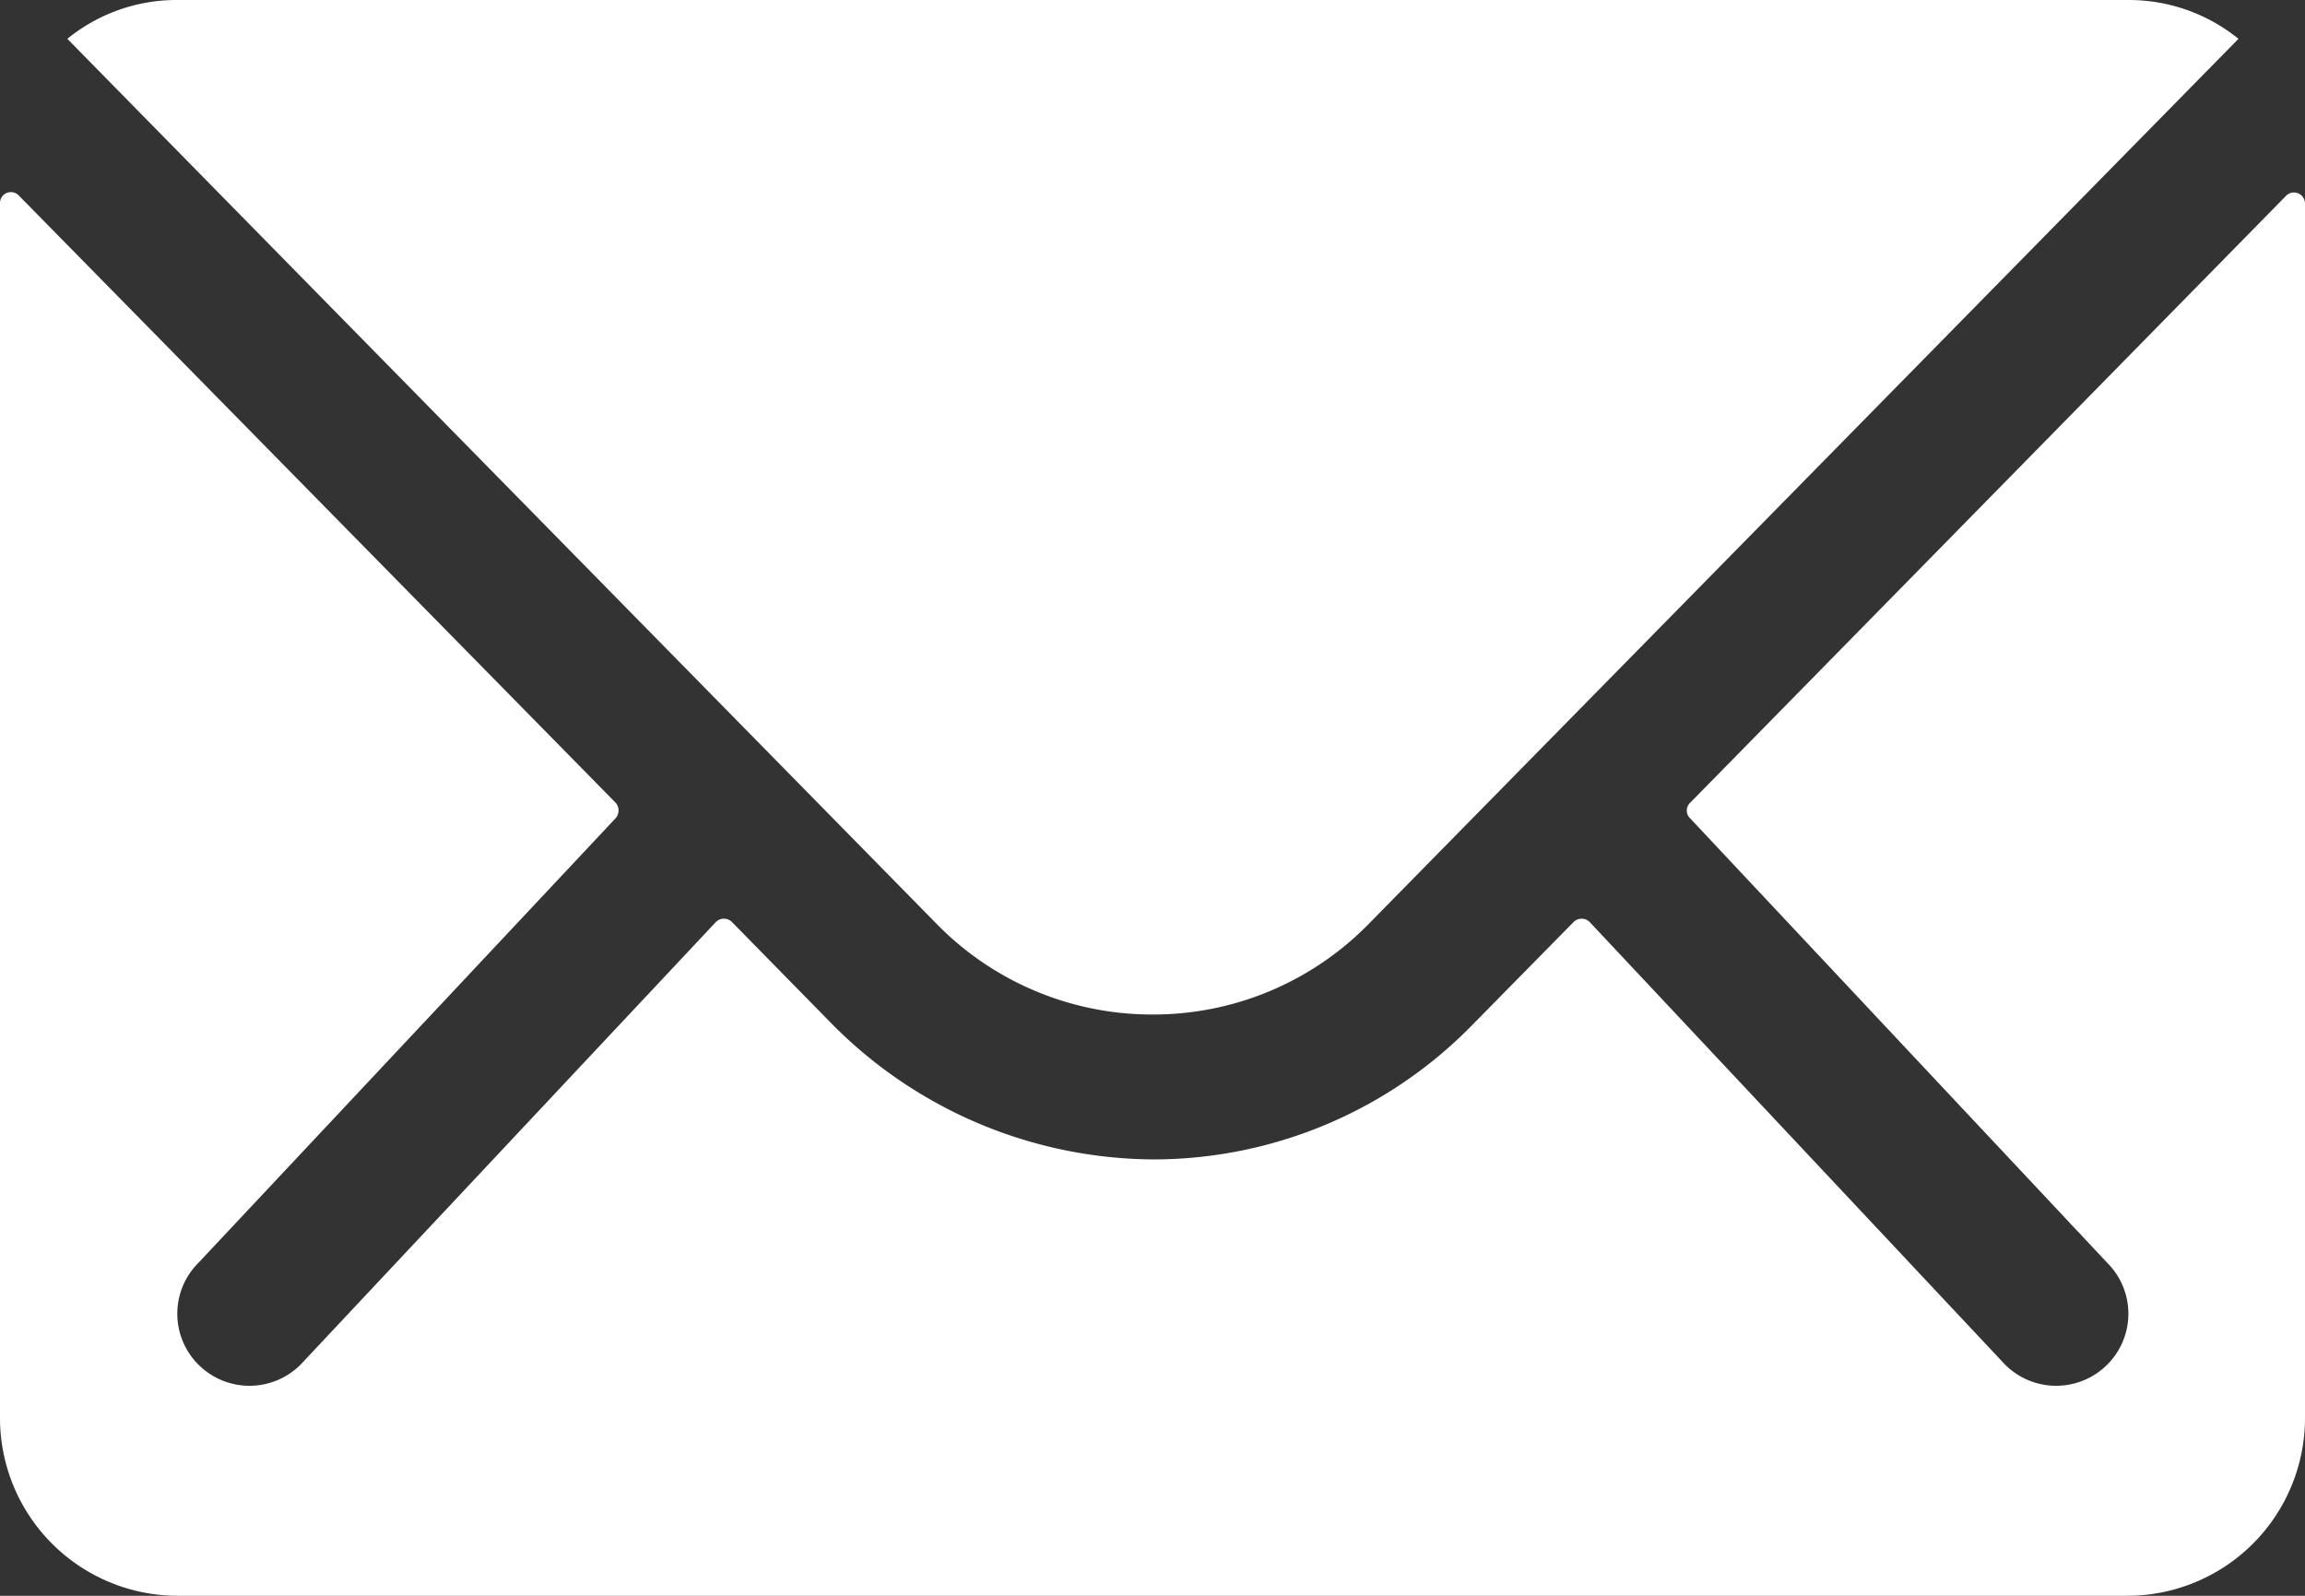
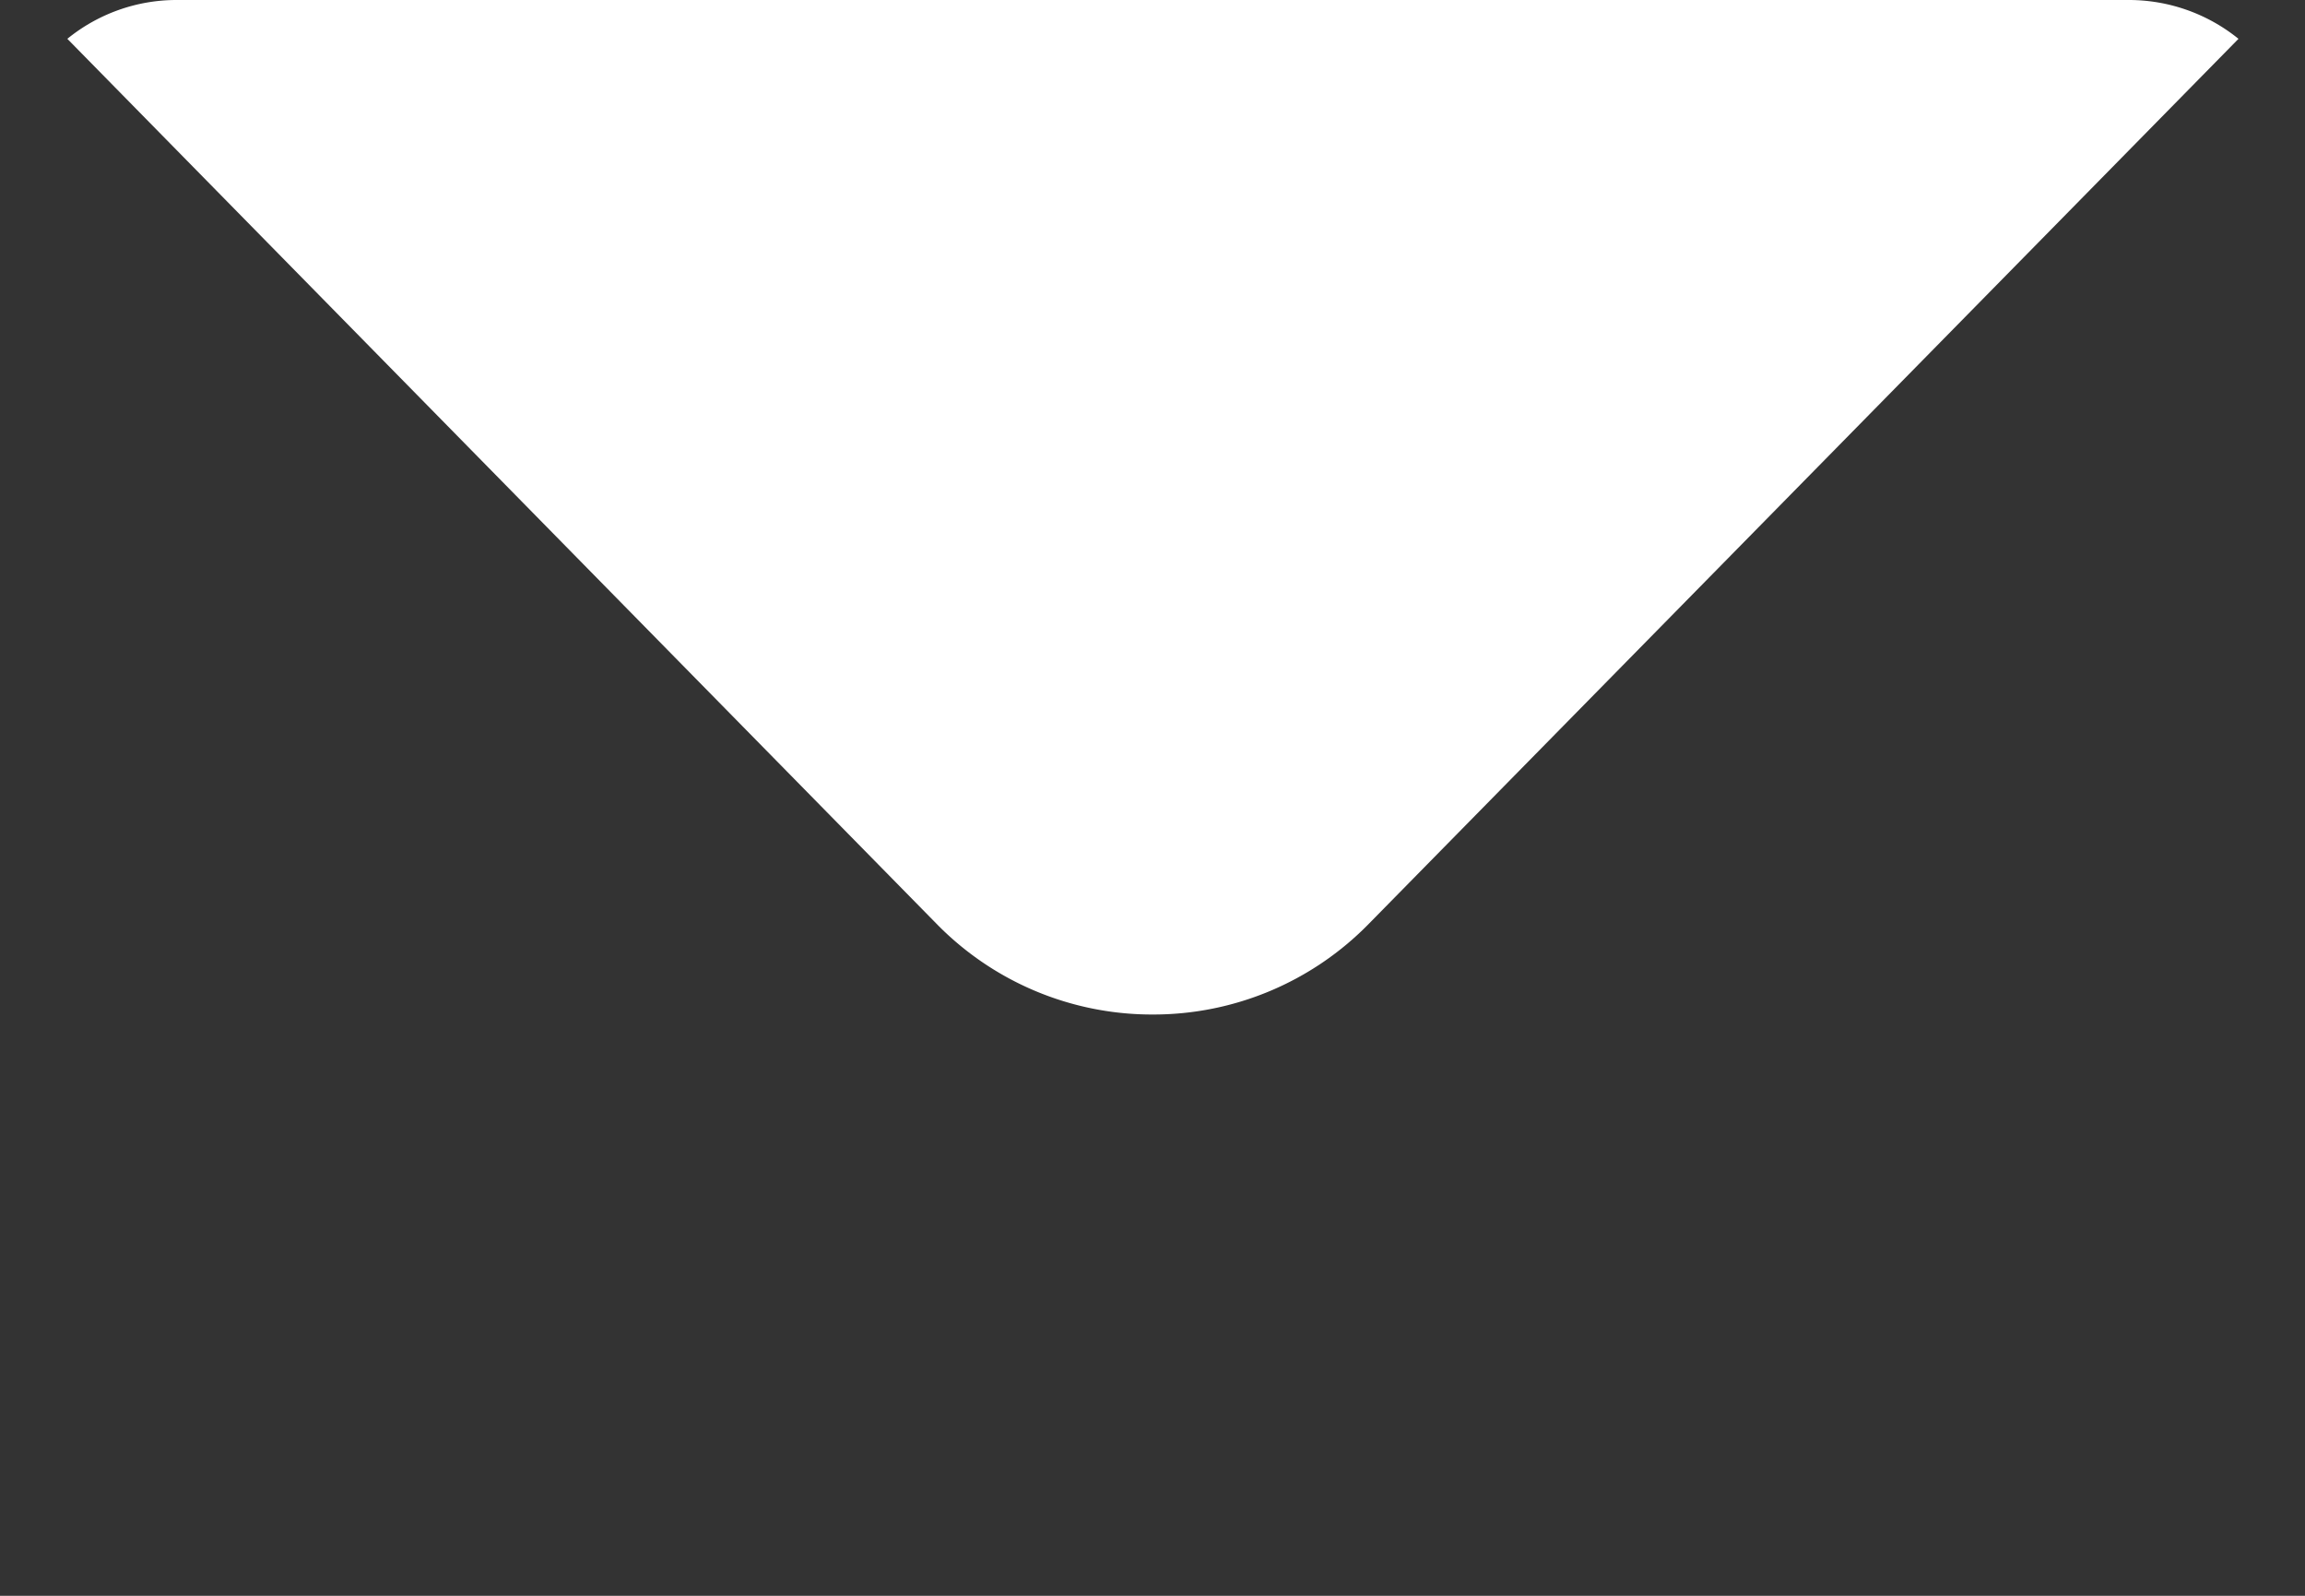
<svg xmlns="http://www.w3.org/2000/svg" width="30.875" height="21.375" viewBox="0 0 30.875 21.375">
  <rect x="0" y="0" width="30.875" height="21.375" fill="#333333" stroke="none" />
  <g id="Icon_ionic-ios-mail" data-name="Icon ionic-ios-mail" transform="translate(-3.375 -7.875)">
-     <path id="Path_36898" data-name="Path 36898" d="M34,10.359l-7.986,8.134a.143.143,0,0,0,0,.208L31.6,24.654a.963.963,0,0,1,0,1.366.968.968,0,0,1-1.366,0l-5.566-5.93a.152.152,0,0,0-.215,0l-1.358,1.38a5.976,5.976,0,0,1-4.26,1.8,6.1,6.1,0,0,1-4.349-1.848L13.179,20.09a.152.152,0,0,0-.215,0L7.4,26.02a.968.968,0,0,1-1.366,0,.963.963,0,0,1,0-1.366L11.621,18.7a.158.158,0,0,0,0-.208L3.627,10.359a.146.146,0,0,0-.252.1V26.74A2.382,2.382,0,0,0,5.75,29.115H31.875A2.382,2.382,0,0,0,34.25,26.74V10.463A.148.148,0,0,0,34,10.359Z" transform="translate(0 0.135)" fill="#fff" />
    <path id="Path_36899" data-name="Path 36899" d="M18.765,21.464a4.035,4.035,0,0,0,2.9-1.217L33.312,8.395a2.333,2.333,0,0,0-1.47-.52H5.7a2.317,2.317,0,0,0-1.47.52L15.871,20.247A4.035,4.035,0,0,0,18.765,21.464Z" transform="translate(0.047)" fill="#fff" />
  </g>
</svg>